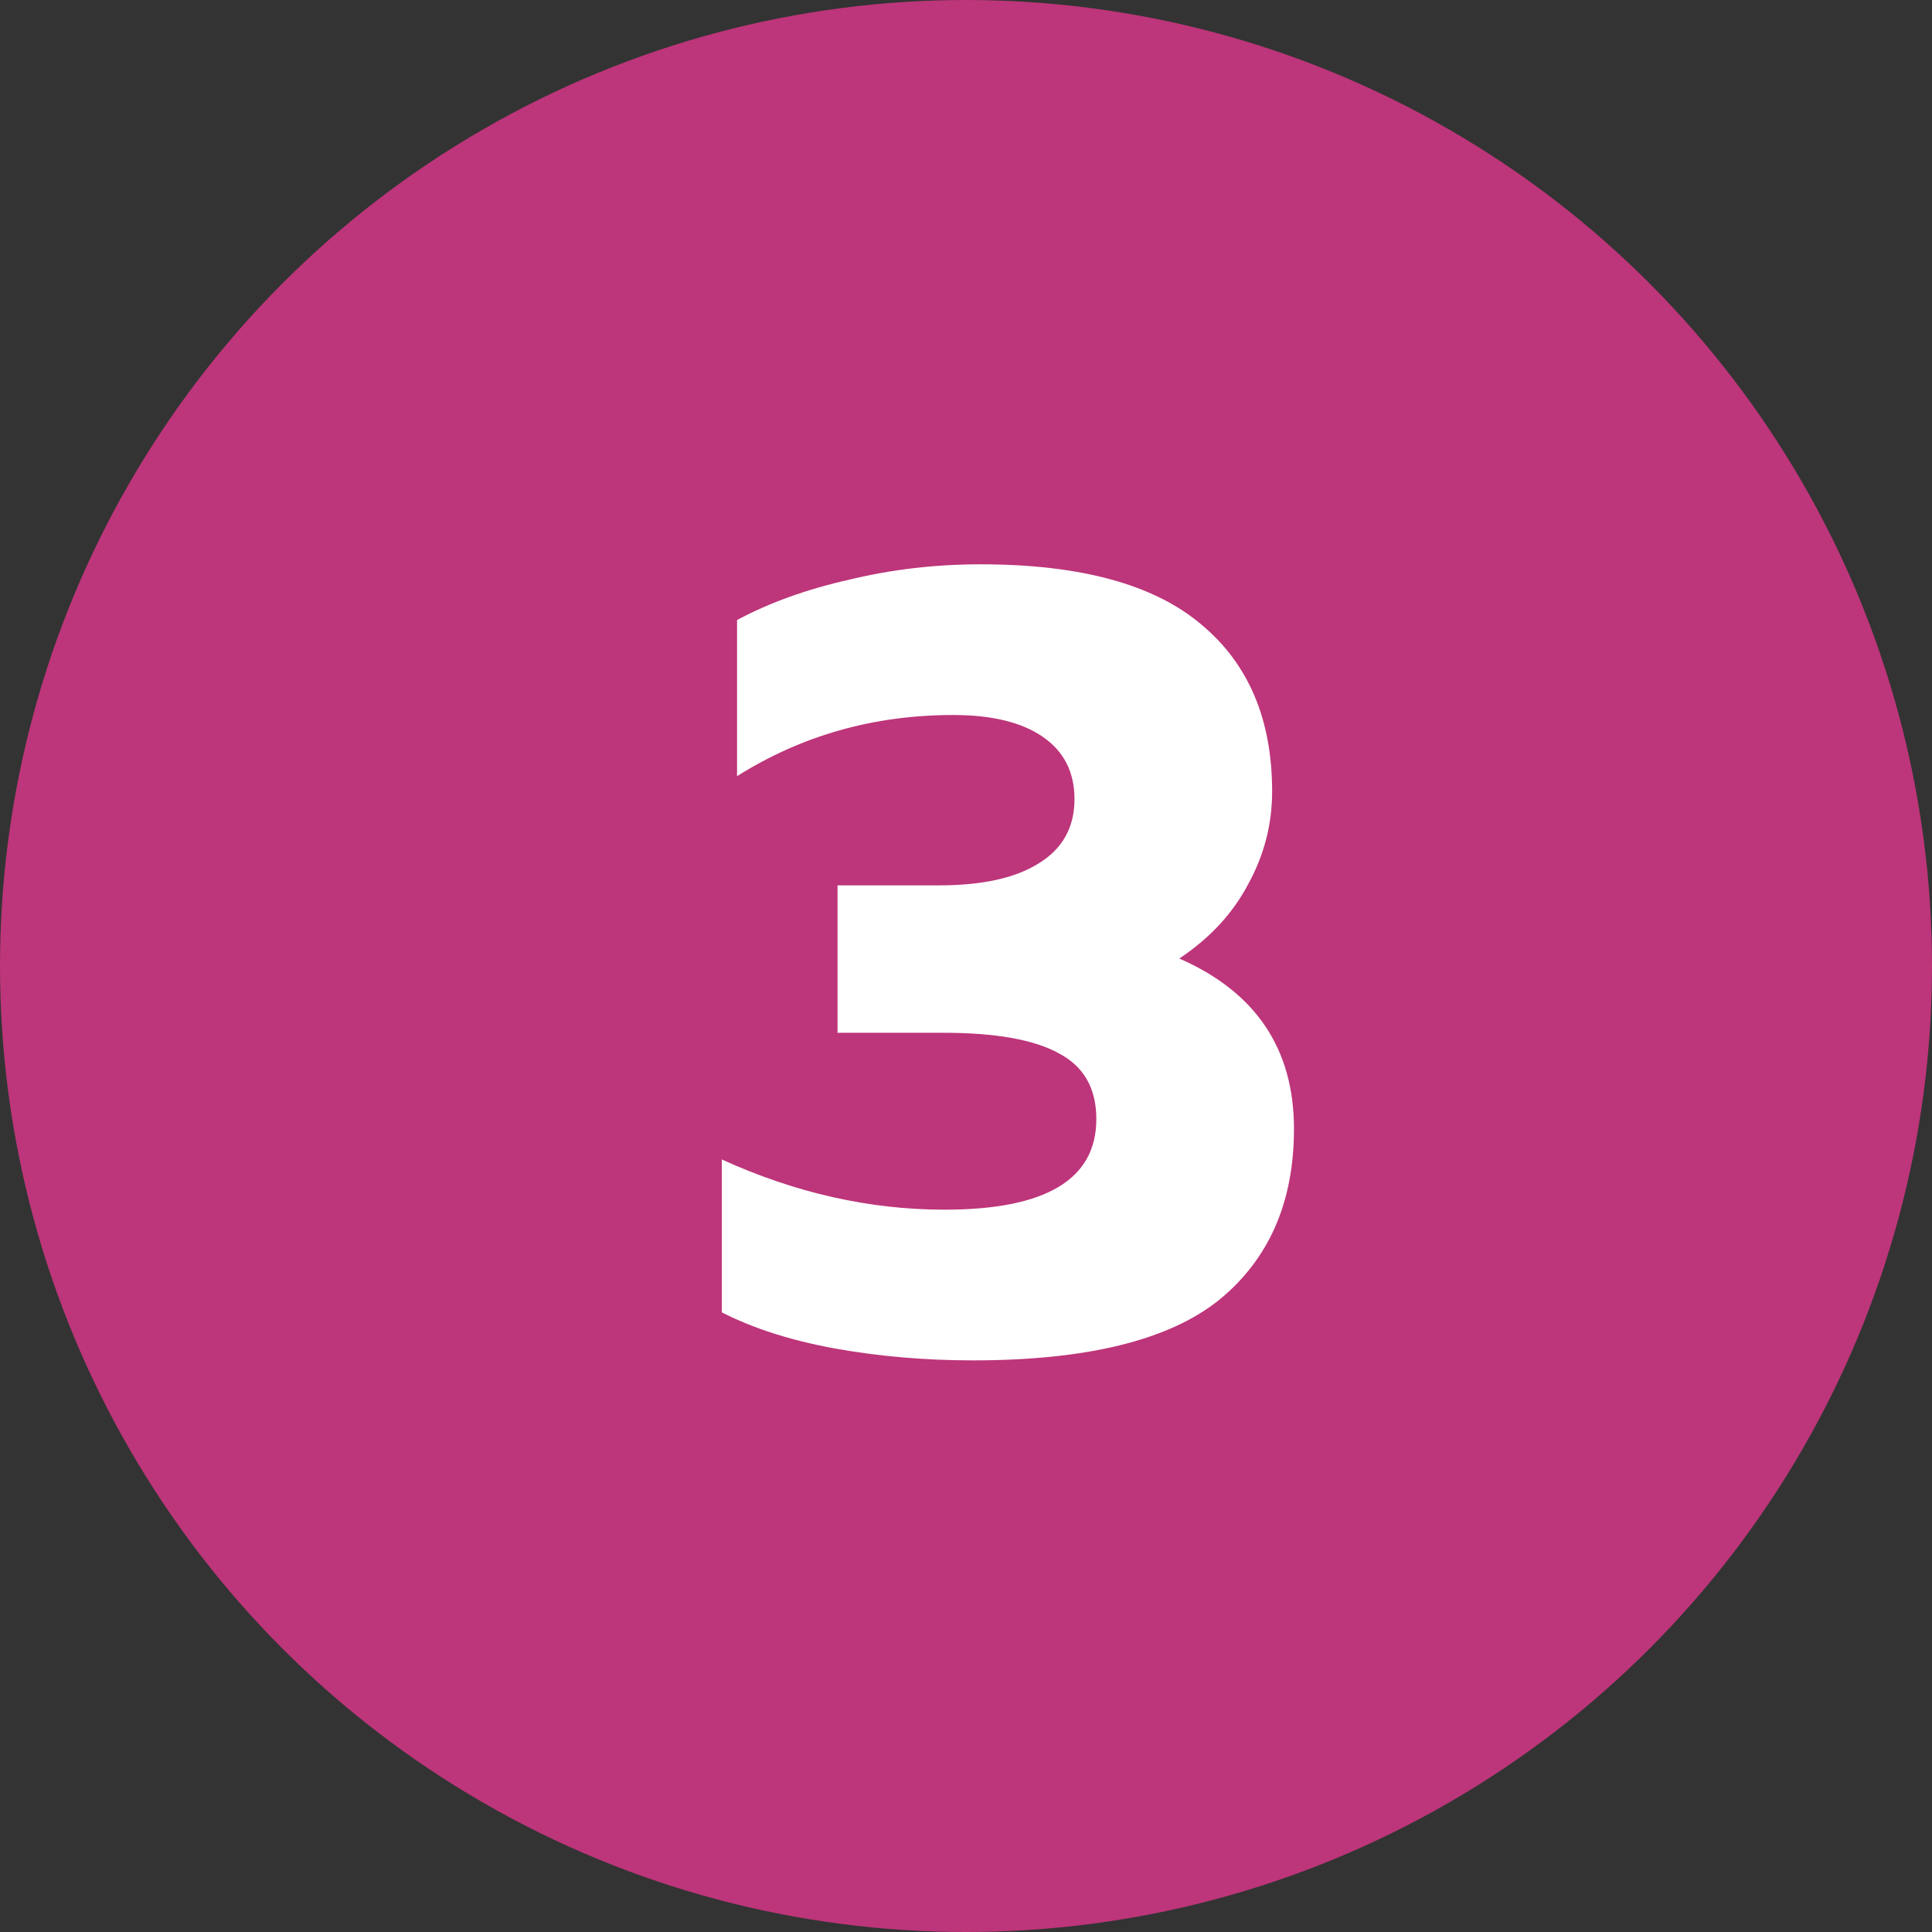
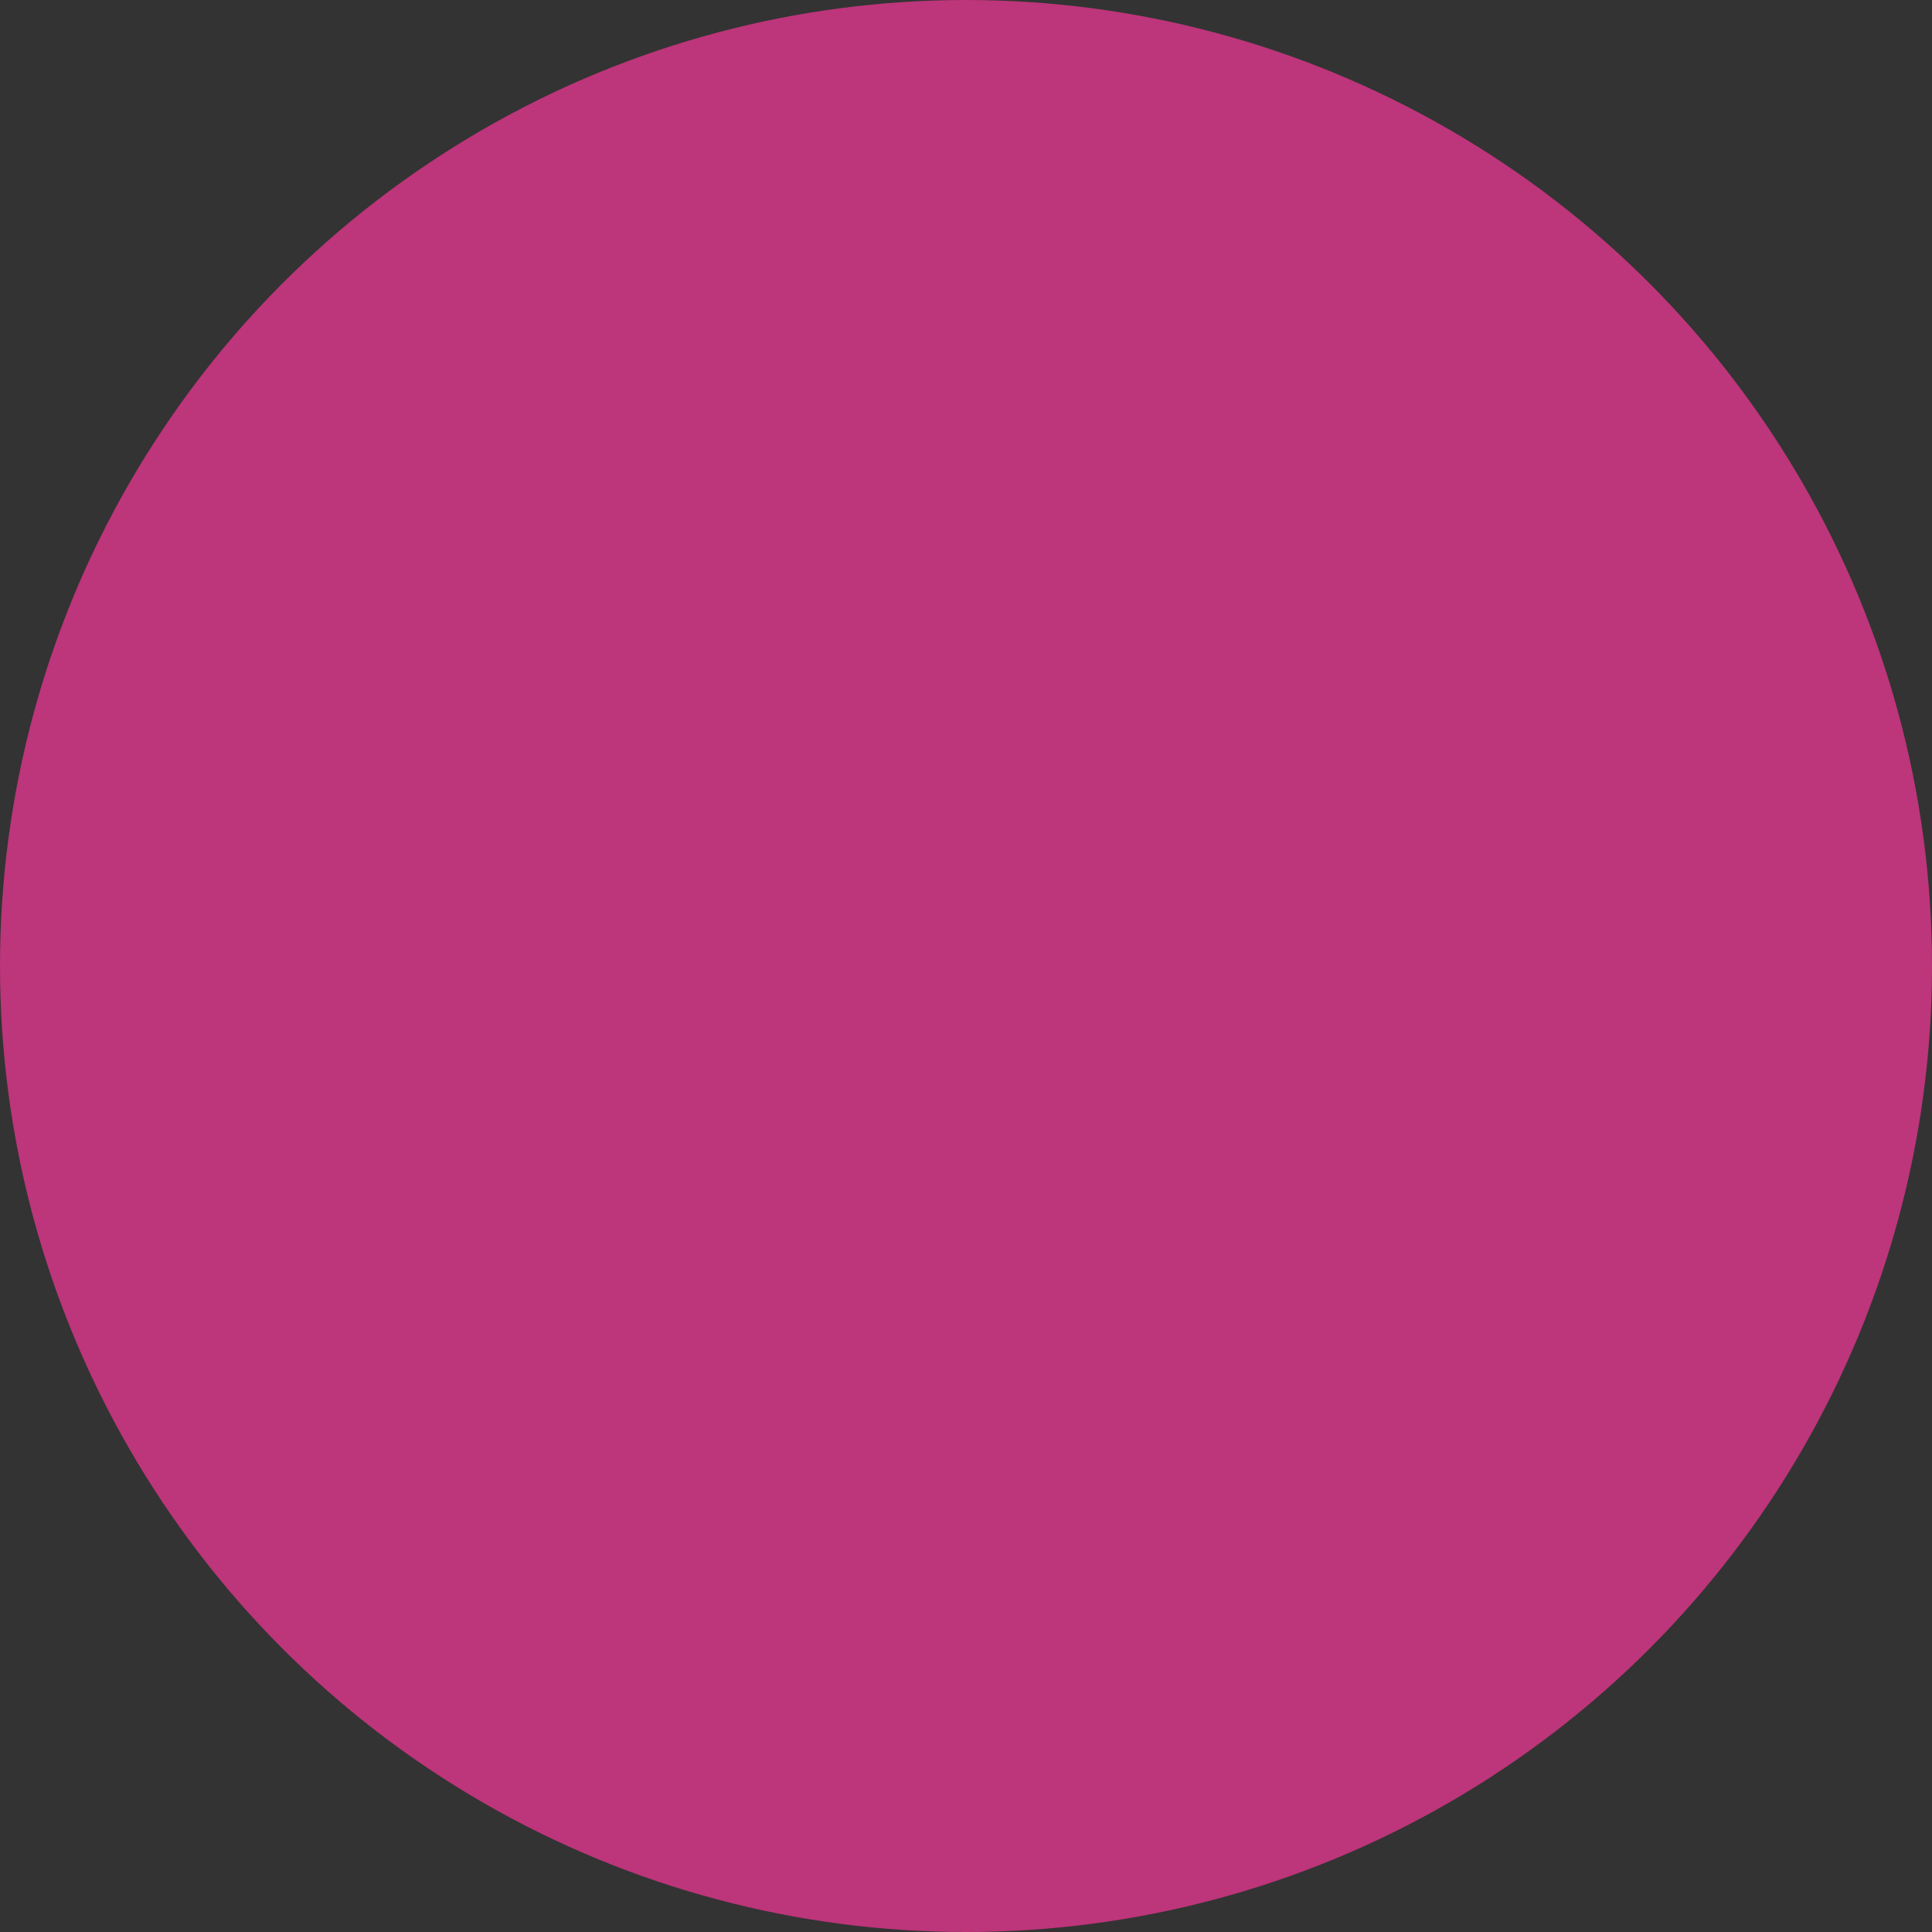
<svg xmlns="http://www.w3.org/2000/svg" width="46" height="46" viewBox="0 0 46 46" fill="none">
  <rect x="0" y="0" width="46" height="46" fill="#333333" stroke="none" />
  <circle cx="23" cy="23" r="23" fill="#BD357A" />
-   <path d="M23.165 32.39C22.021 32.39 20.921 32.295 19.863 32.104C18.823 31.913 17.93 31.627 17.185 31.246V27.606C18.936 28.403 20.704 28.802 22.489 28.802C24.898 28.802 26.103 28.083 26.103 26.644C26.103 25.916 25.808 25.396 25.219 25.084C24.63 24.755 23.711 24.59 22.463 24.59H19.941V21.08H22.359C23.382 21.08 24.171 20.907 24.725 20.56C25.297 20.213 25.583 19.702 25.583 19.026C25.583 18.385 25.332 17.891 24.829 17.544C24.326 17.197 23.616 17.024 22.697 17.024C20.808 17.024 19.092 17.509 17.549 18.48V14.762C18.329 14.346 19.222 14.025 20.227 13.8C21.233 13.557 22.273 13.436 23.347 13.436C25.722 13.436 27.473 13.913 28.599 14.866C29.726 15.802 30.289 17.128 30.289 18.844C30.289 19.624 30.099 20.361 29.717 21.054C29.353 21.747 28.807 22.337 28.079 22.822C29.899 23.619 30.809 24.971 30.809 26.878C30.809 28.629 30.211 29.989 29.015 30.96C27.819 31.913 25.869 32.39 23.165 32.39Z" fill="white" />
</svg>